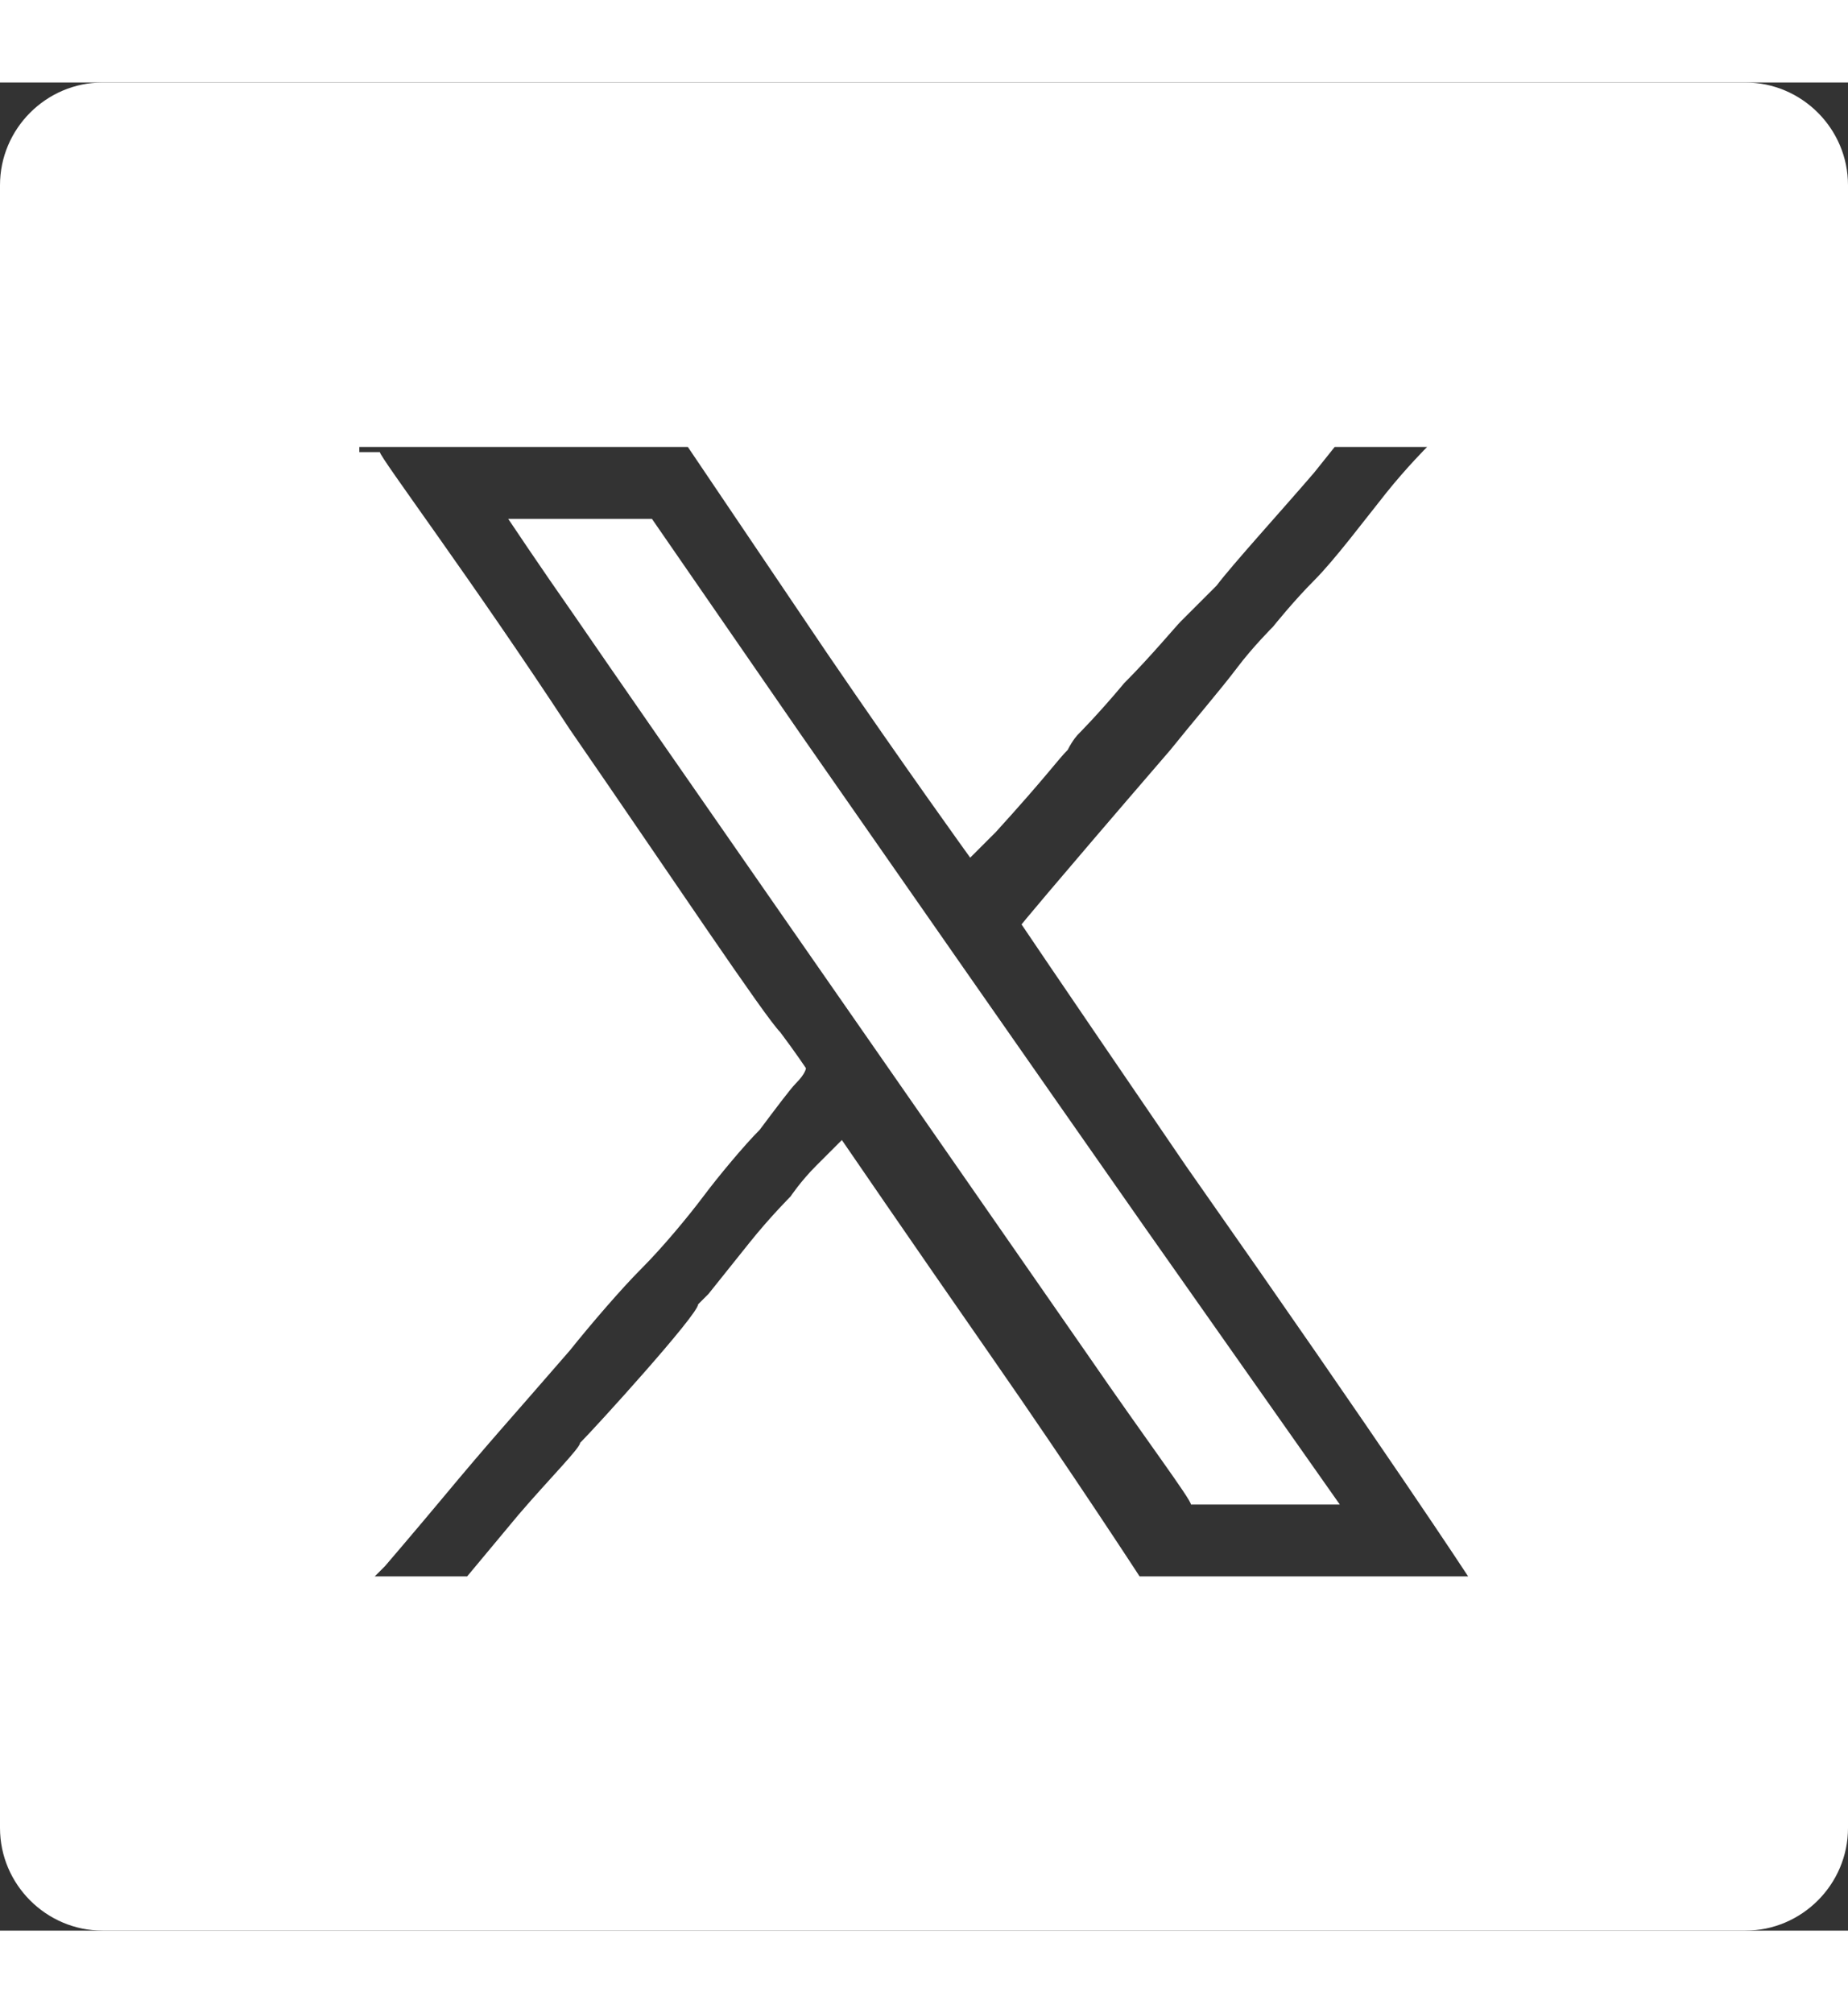
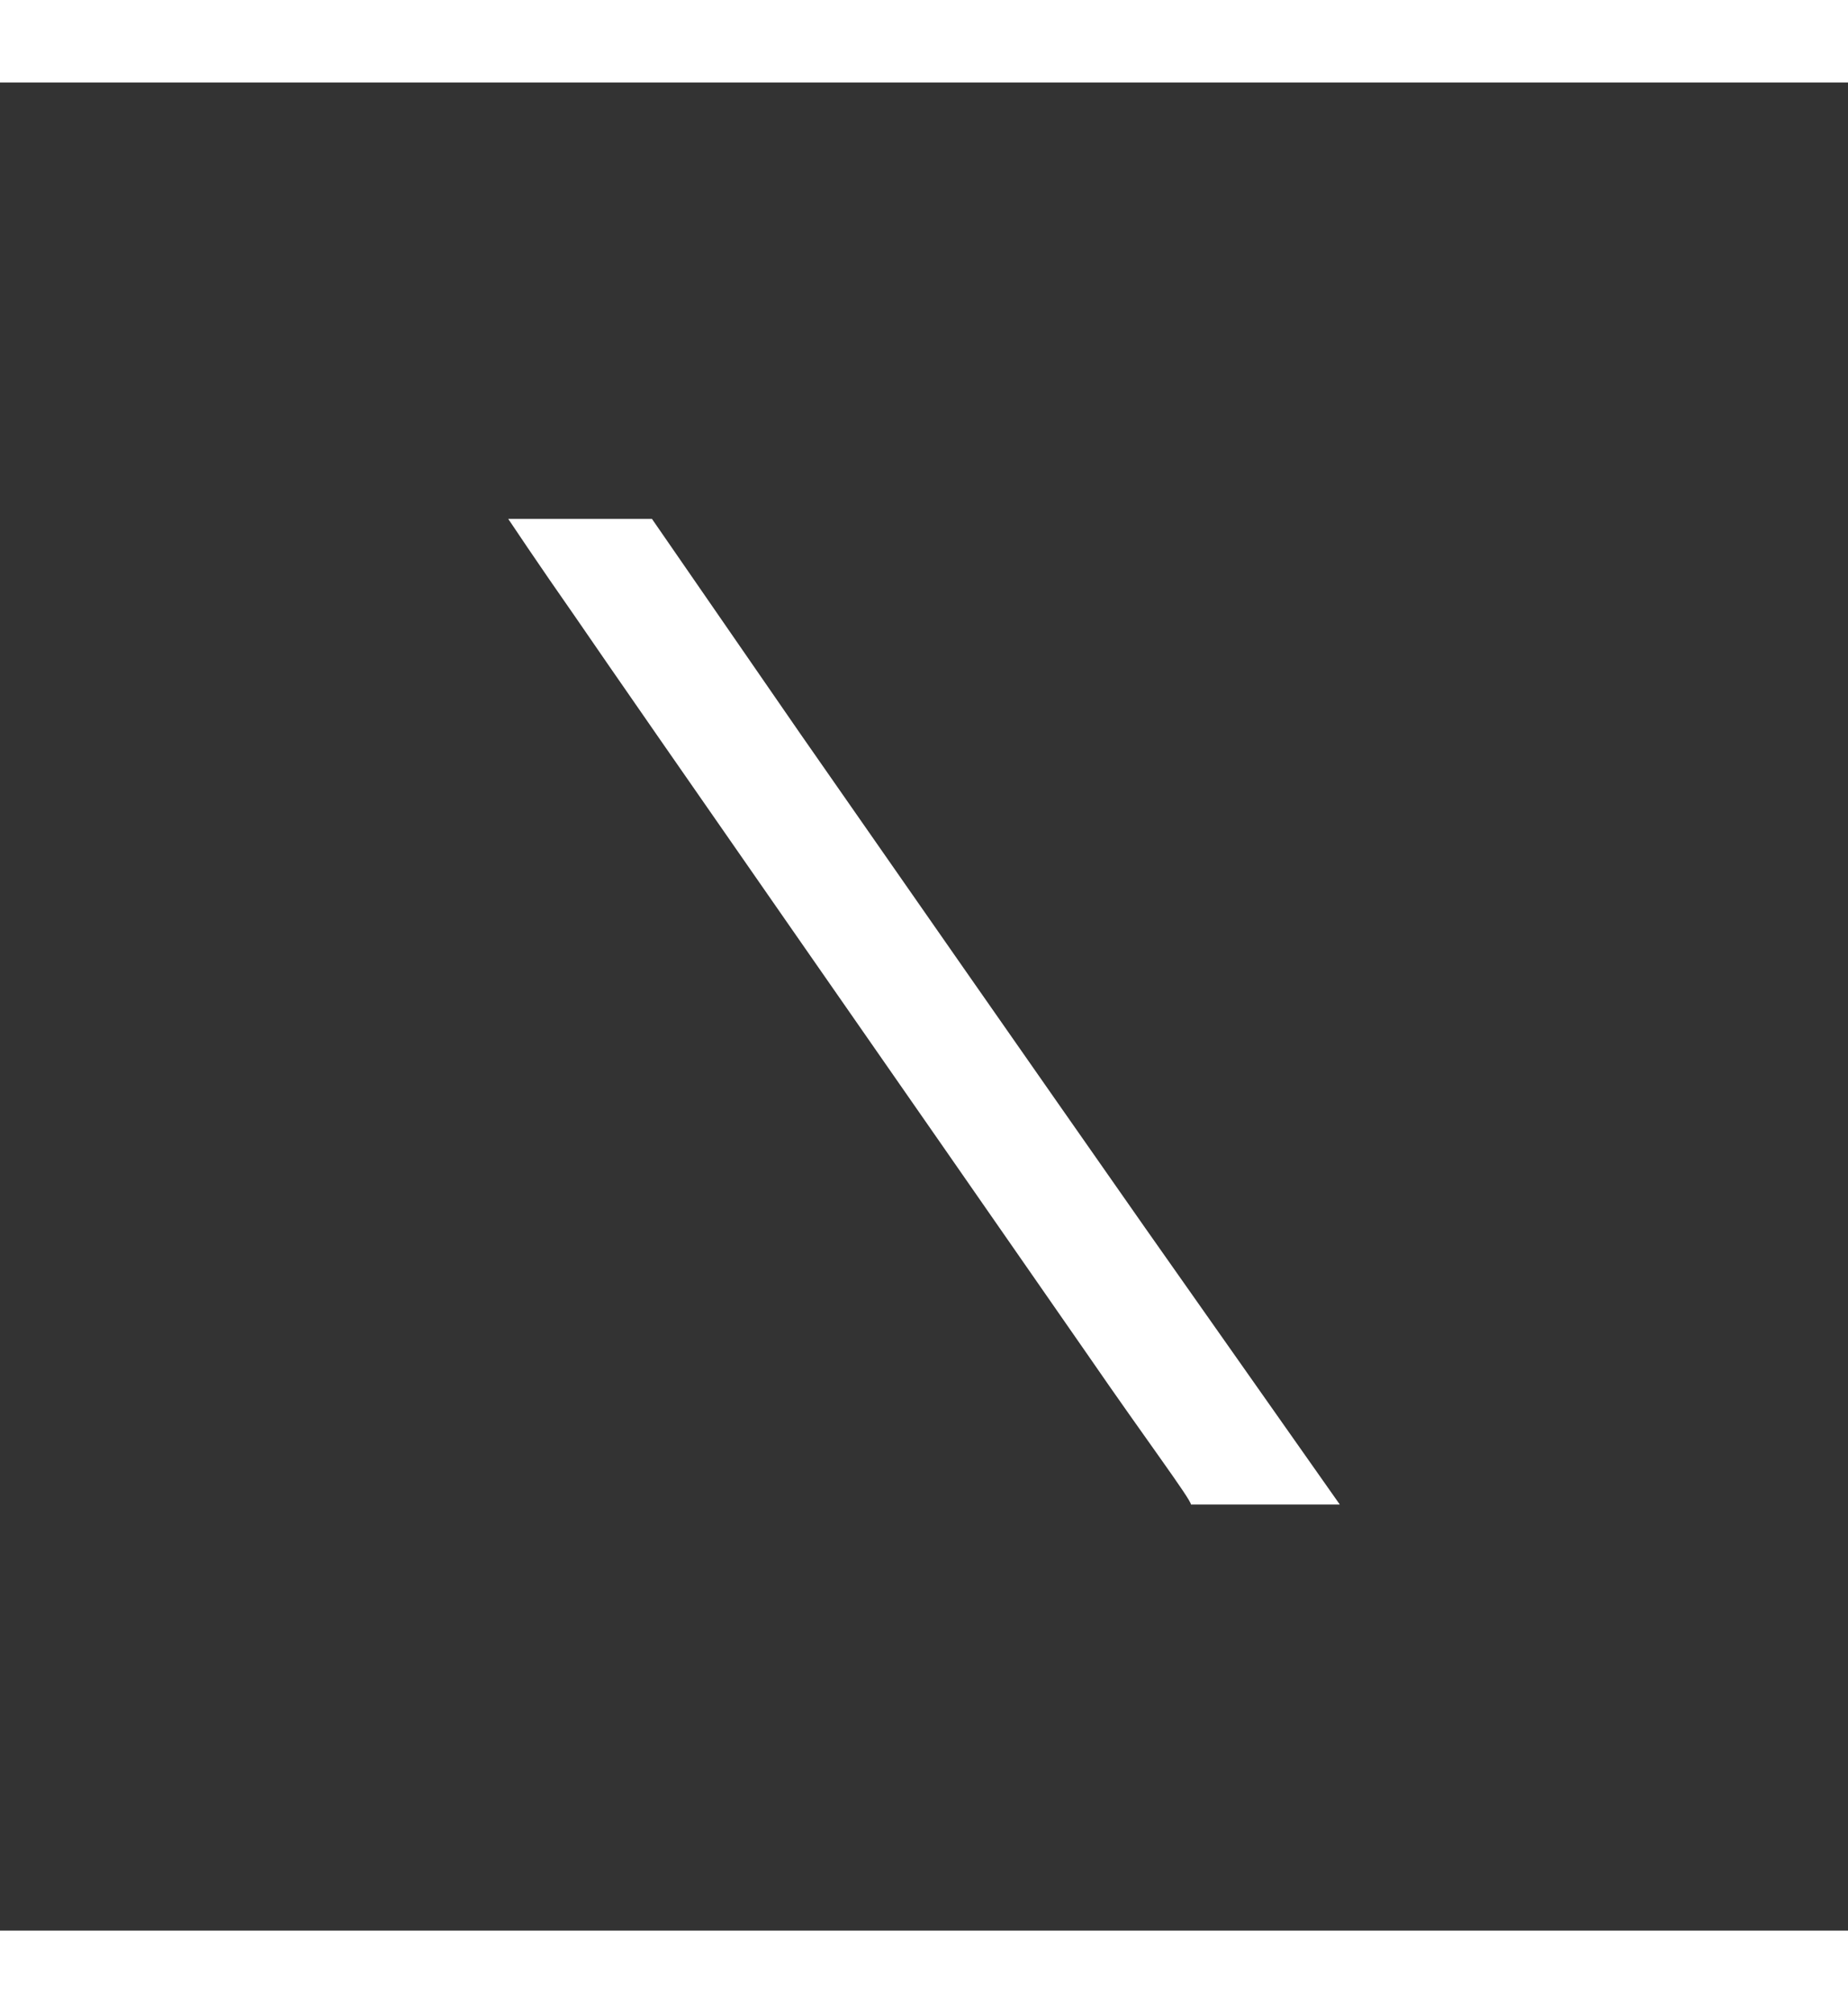
<svg xmlns="http://www.w3.org/2000/svg" id="Layer_1" version="1.1" width="33.05" viewBox="0 0 36 36">
  <rect x="0" y="0" width="36" height="36" fill="#333333" stroke="none" />
  <defs>
    <style>
      .st0{fill:#fff}
    </style>
  </defs>
  <path d="m15.6 12.7-2.9-4.2H9.9s.6.9 1.3 1.9c1.3 1.9 6.6 9.5 10 14.4 1.1 1.6 2 2.8 2 2.9h2.9l-3.8-5.4c-2.1-3-5.1-7.3-6.7-9.6ZM9.7 8.5h.2-.2z" class="st0" />
-   <path d="M34 0H2C.9 0 0 .9 0 2v32c0 1.1.9 2 2 2h32c1.1 0 2-.9 2-2V2c0-1.1-.9-2-2-2Zm-8.6 29.1h-3.2s-1.3-2-2.9-4.3c-1.6-2.3-2.9-4.2-2.9-4.2l-.5.5c-.3.3-.5.6-.5.6s-.4.4-.8.9l-.8 1-.2.2c0 .2-2 2.4-2.3 2.7 0 .1-.6.7-1.2 1.4l-1 1.2H7.3l.2-.2s.6-.7 1.1-1.3c1-1.2 1.2-1.4 2.5-2.9.4-.5 1-1.2 1.4-1.6s.9-1 1.2-1.4c.3-.4.8-1 1.1-1.3.3-.4.6-.8.7-.9.2-.2.2-.3.2-.3s-.2-.3-.5-.7c-.3-.3-2.1-3-4.1-5.9-1.9-2.9-3.7-5.3-3.7-5.4H7v-.1h6.4l2.7 4c1.5 2.2 2.8 4 2.8 4l.5-.5c1-1.1 1.2-1.4 1.4-1.6.1-.2.2-.3.2-.3s.4-.4.9-1c.5-.5 1-1.1 1.1-1.2l.3-.3.4-.4c.3-.4 1.3-1.5 1.9-2.2l.4-.5h1.8s-.4.4-.8.9-1 1.3-1.4 1.7c-.4.4-.8.9-.8.9s-.4.4-.7.8c-.3.4-.9 1.1-1.3 1.6-2.5 2.9-2.9 3.4-2.9 3.4s.4.6 3.2 4.7c4 5.7 5.5 8 5.5 8h-3.2Z" class="st0" />
</svg>